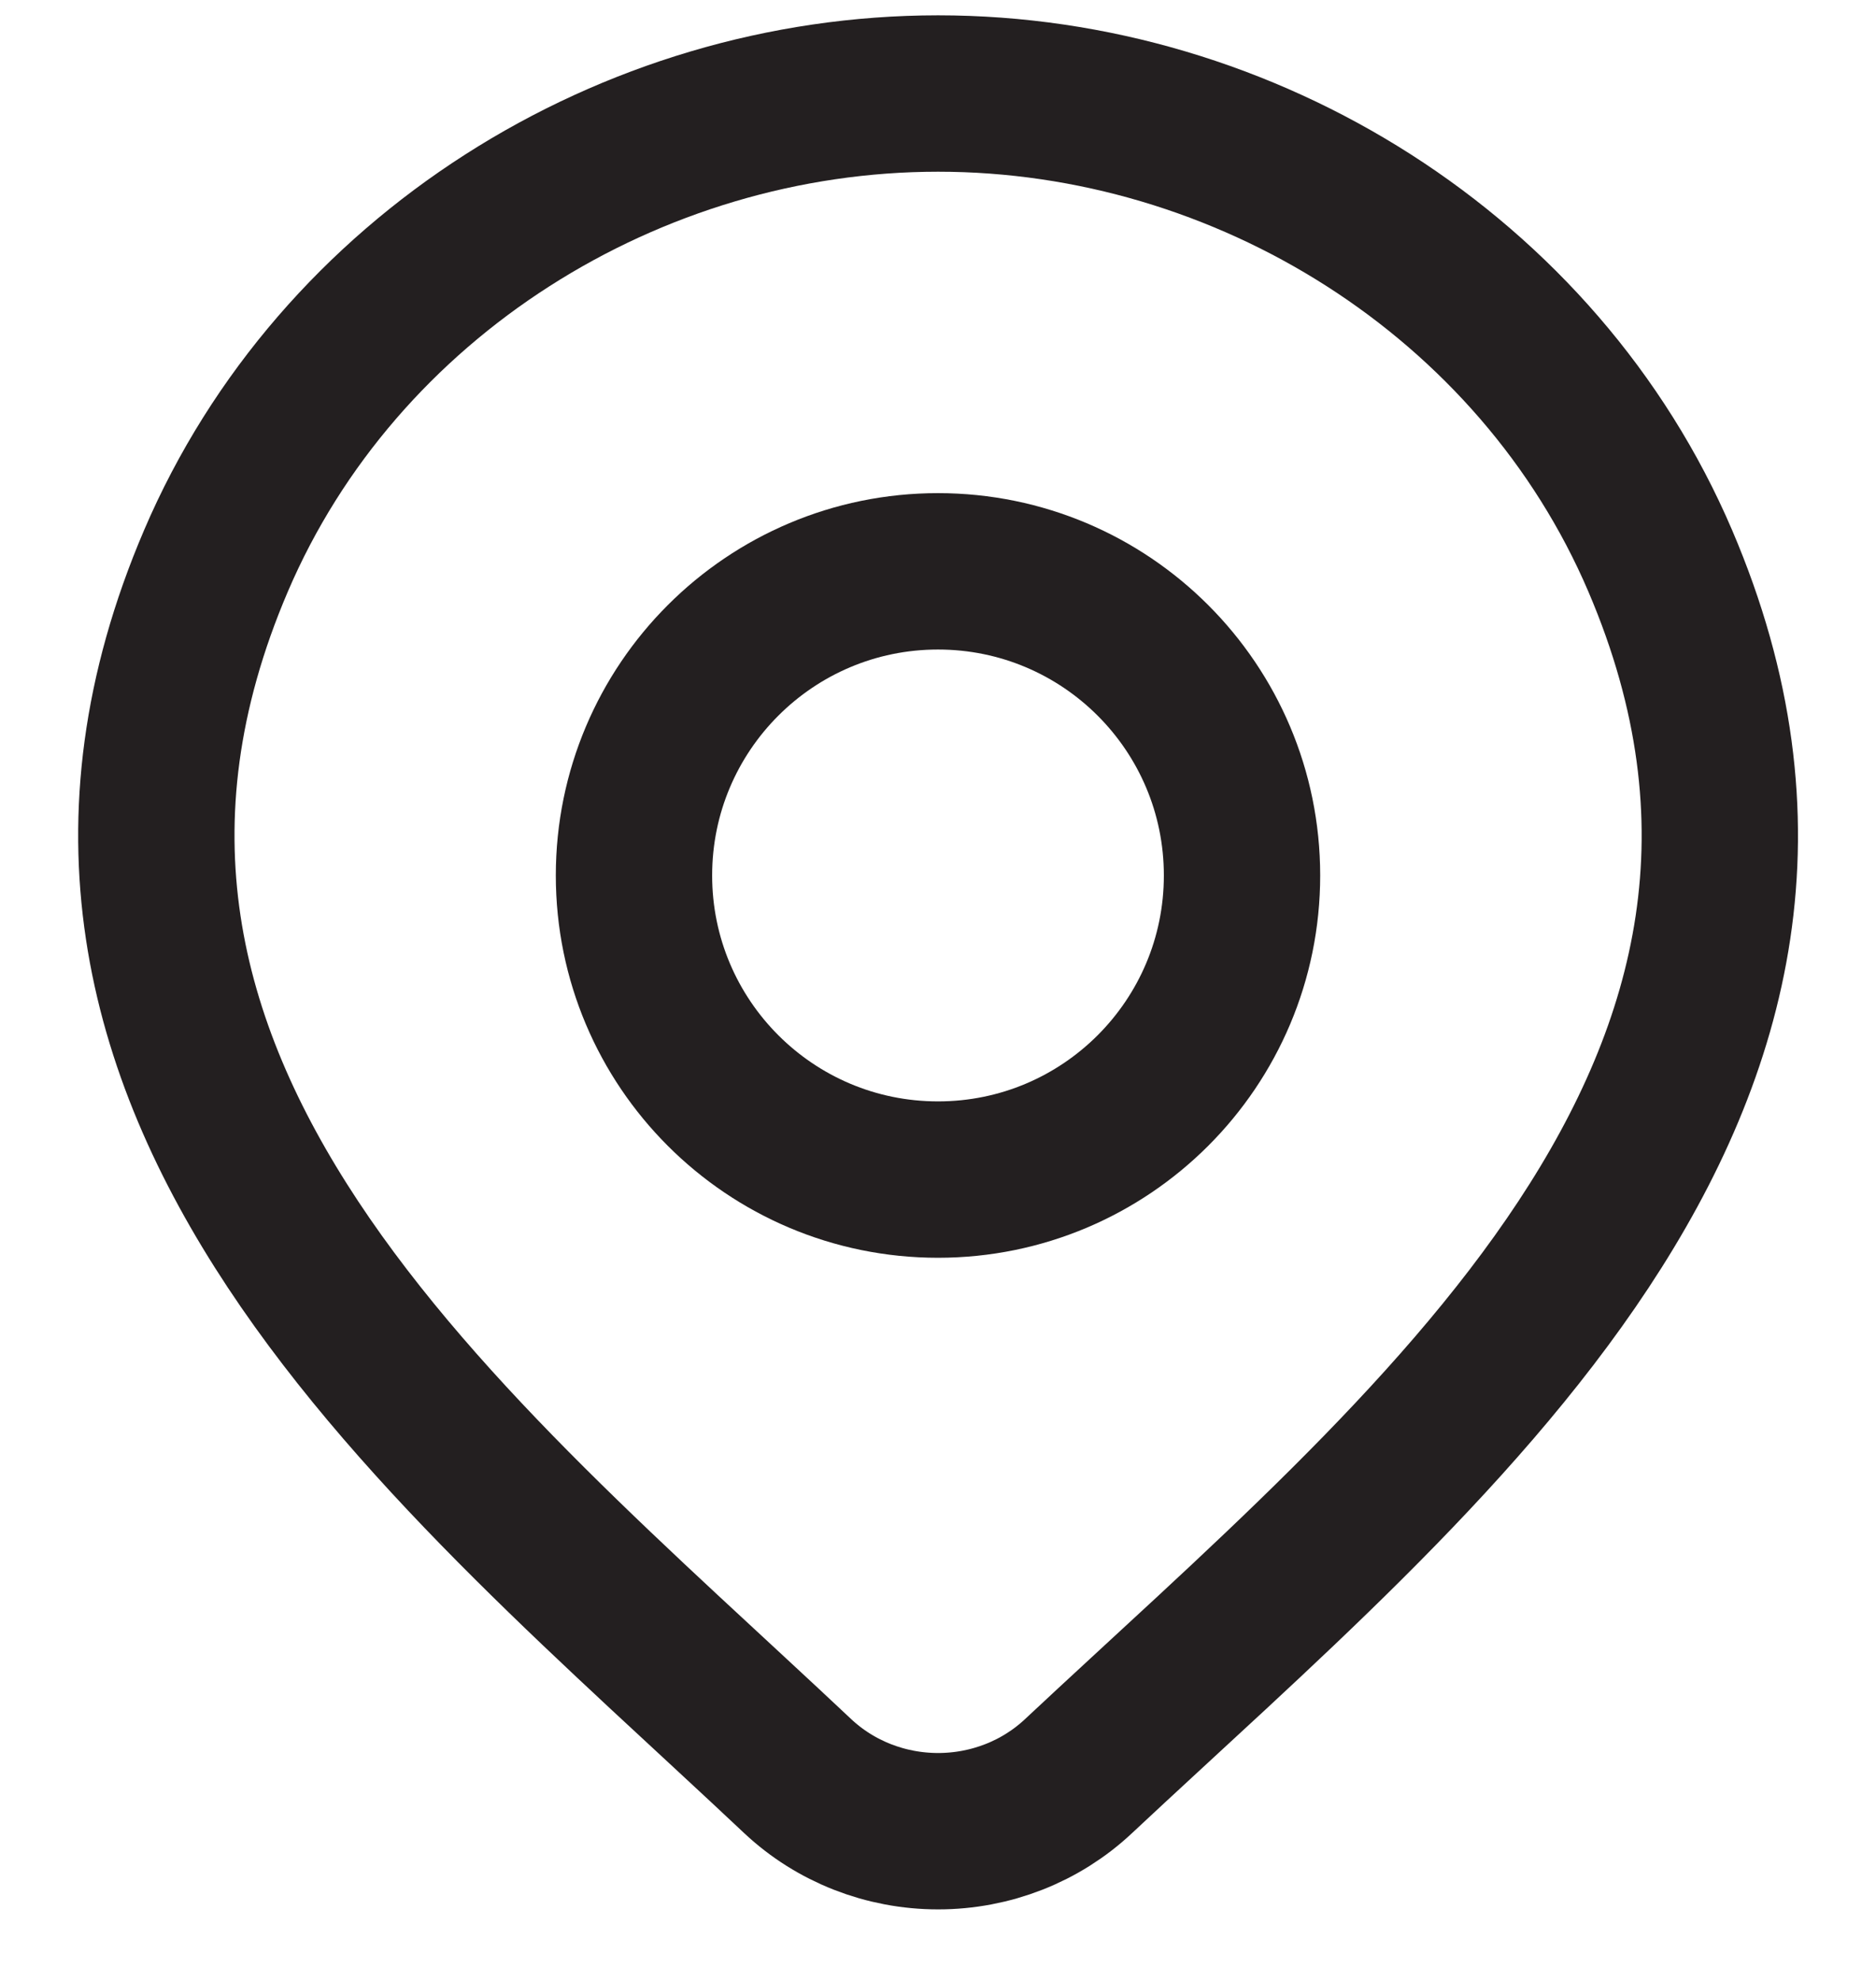
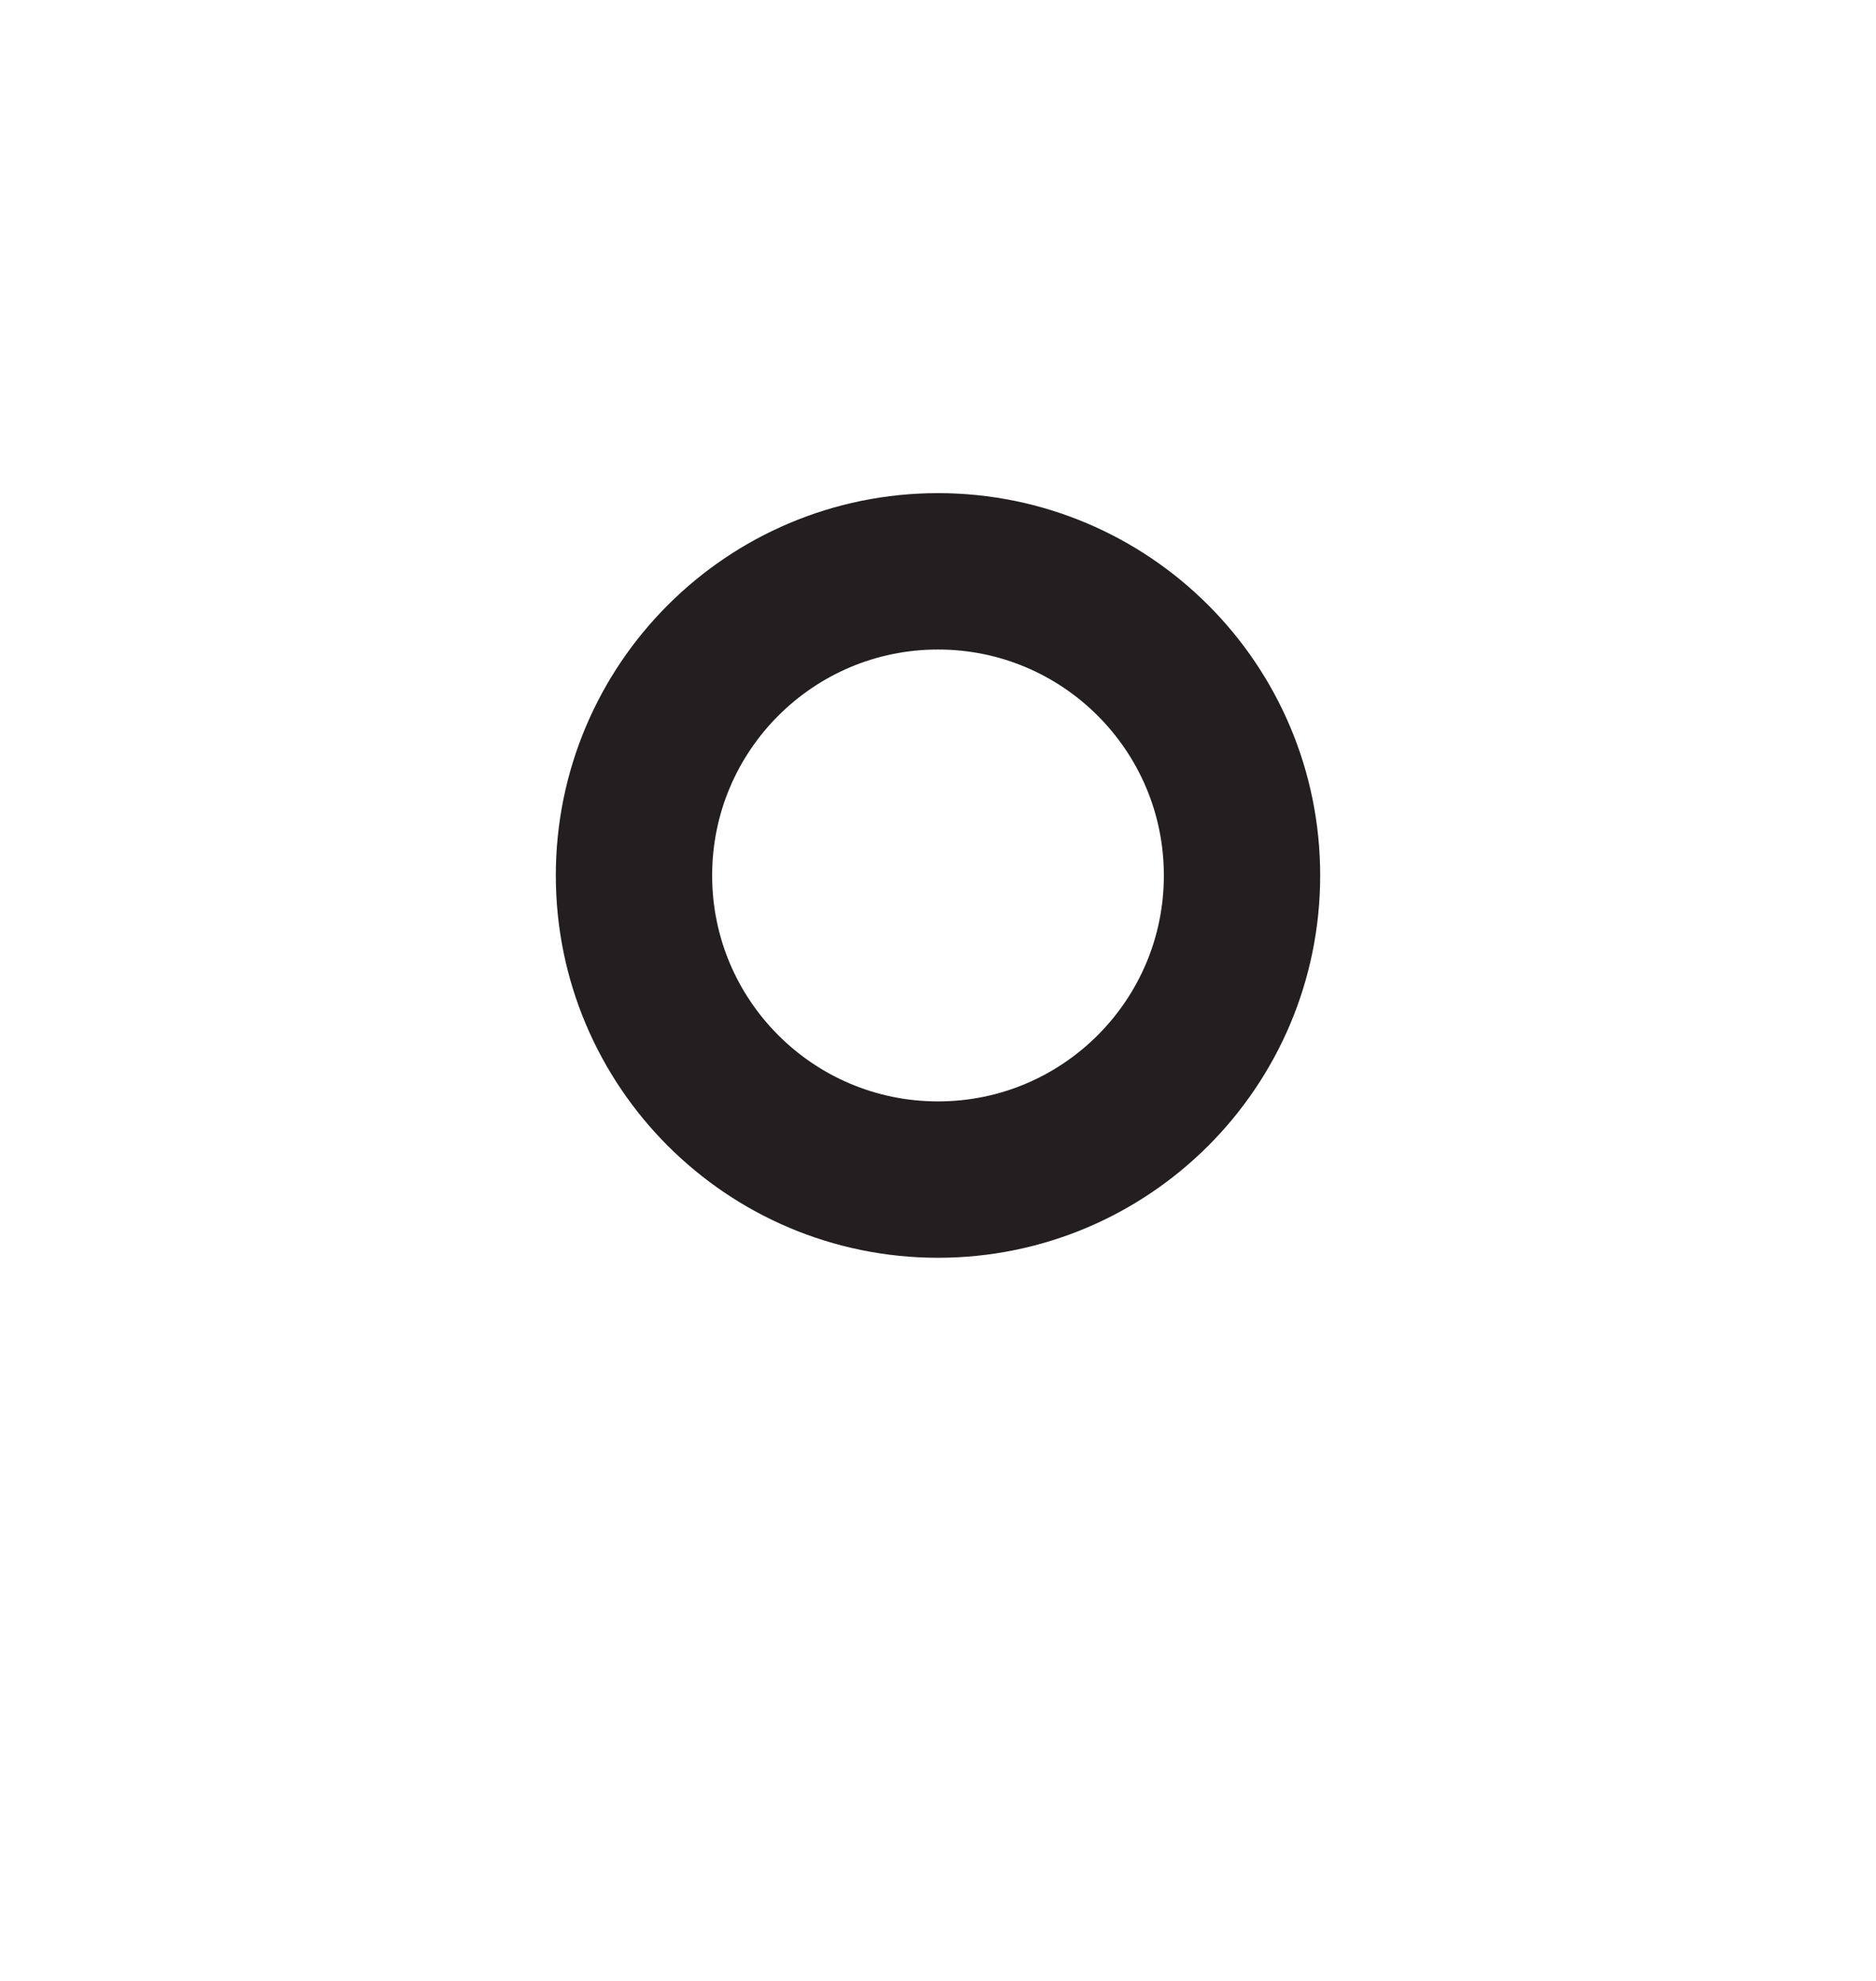
<svg xmlns="http://www.w3.org/2000/svg" width="18" height="19" viewBox="0 0 18 19" fill="none">
-   <path d="M10.348 17.036C9.987 17.375 9.504 17.564 9.001 17.564C8.498 17.564 8.015 17.375 7.654 17.036C4.344 13.919 -0.091 10.436 2.072 5.38C3.241 2.647 6.049 0.897 9.001 0.897C11.953 0.897 14.761 2.647 15.93 5.38C18.09 10.43 13.666 13.93 10.348 17.036Z" stroke="#231F20" stroke-width="1.5" />
  <path d="M11.917 8.397C11.917 10.008 10.611 11.314 9 11.314C7.389 11.314 6.083 10.008 6.083 8.397C6.083 6.786 7.389 5.48 9 5.48C10.611 5.48 11.917 6.786 11.917 8.397Z" stroke="#231F20" stroke-width="1.5" />
</svg>